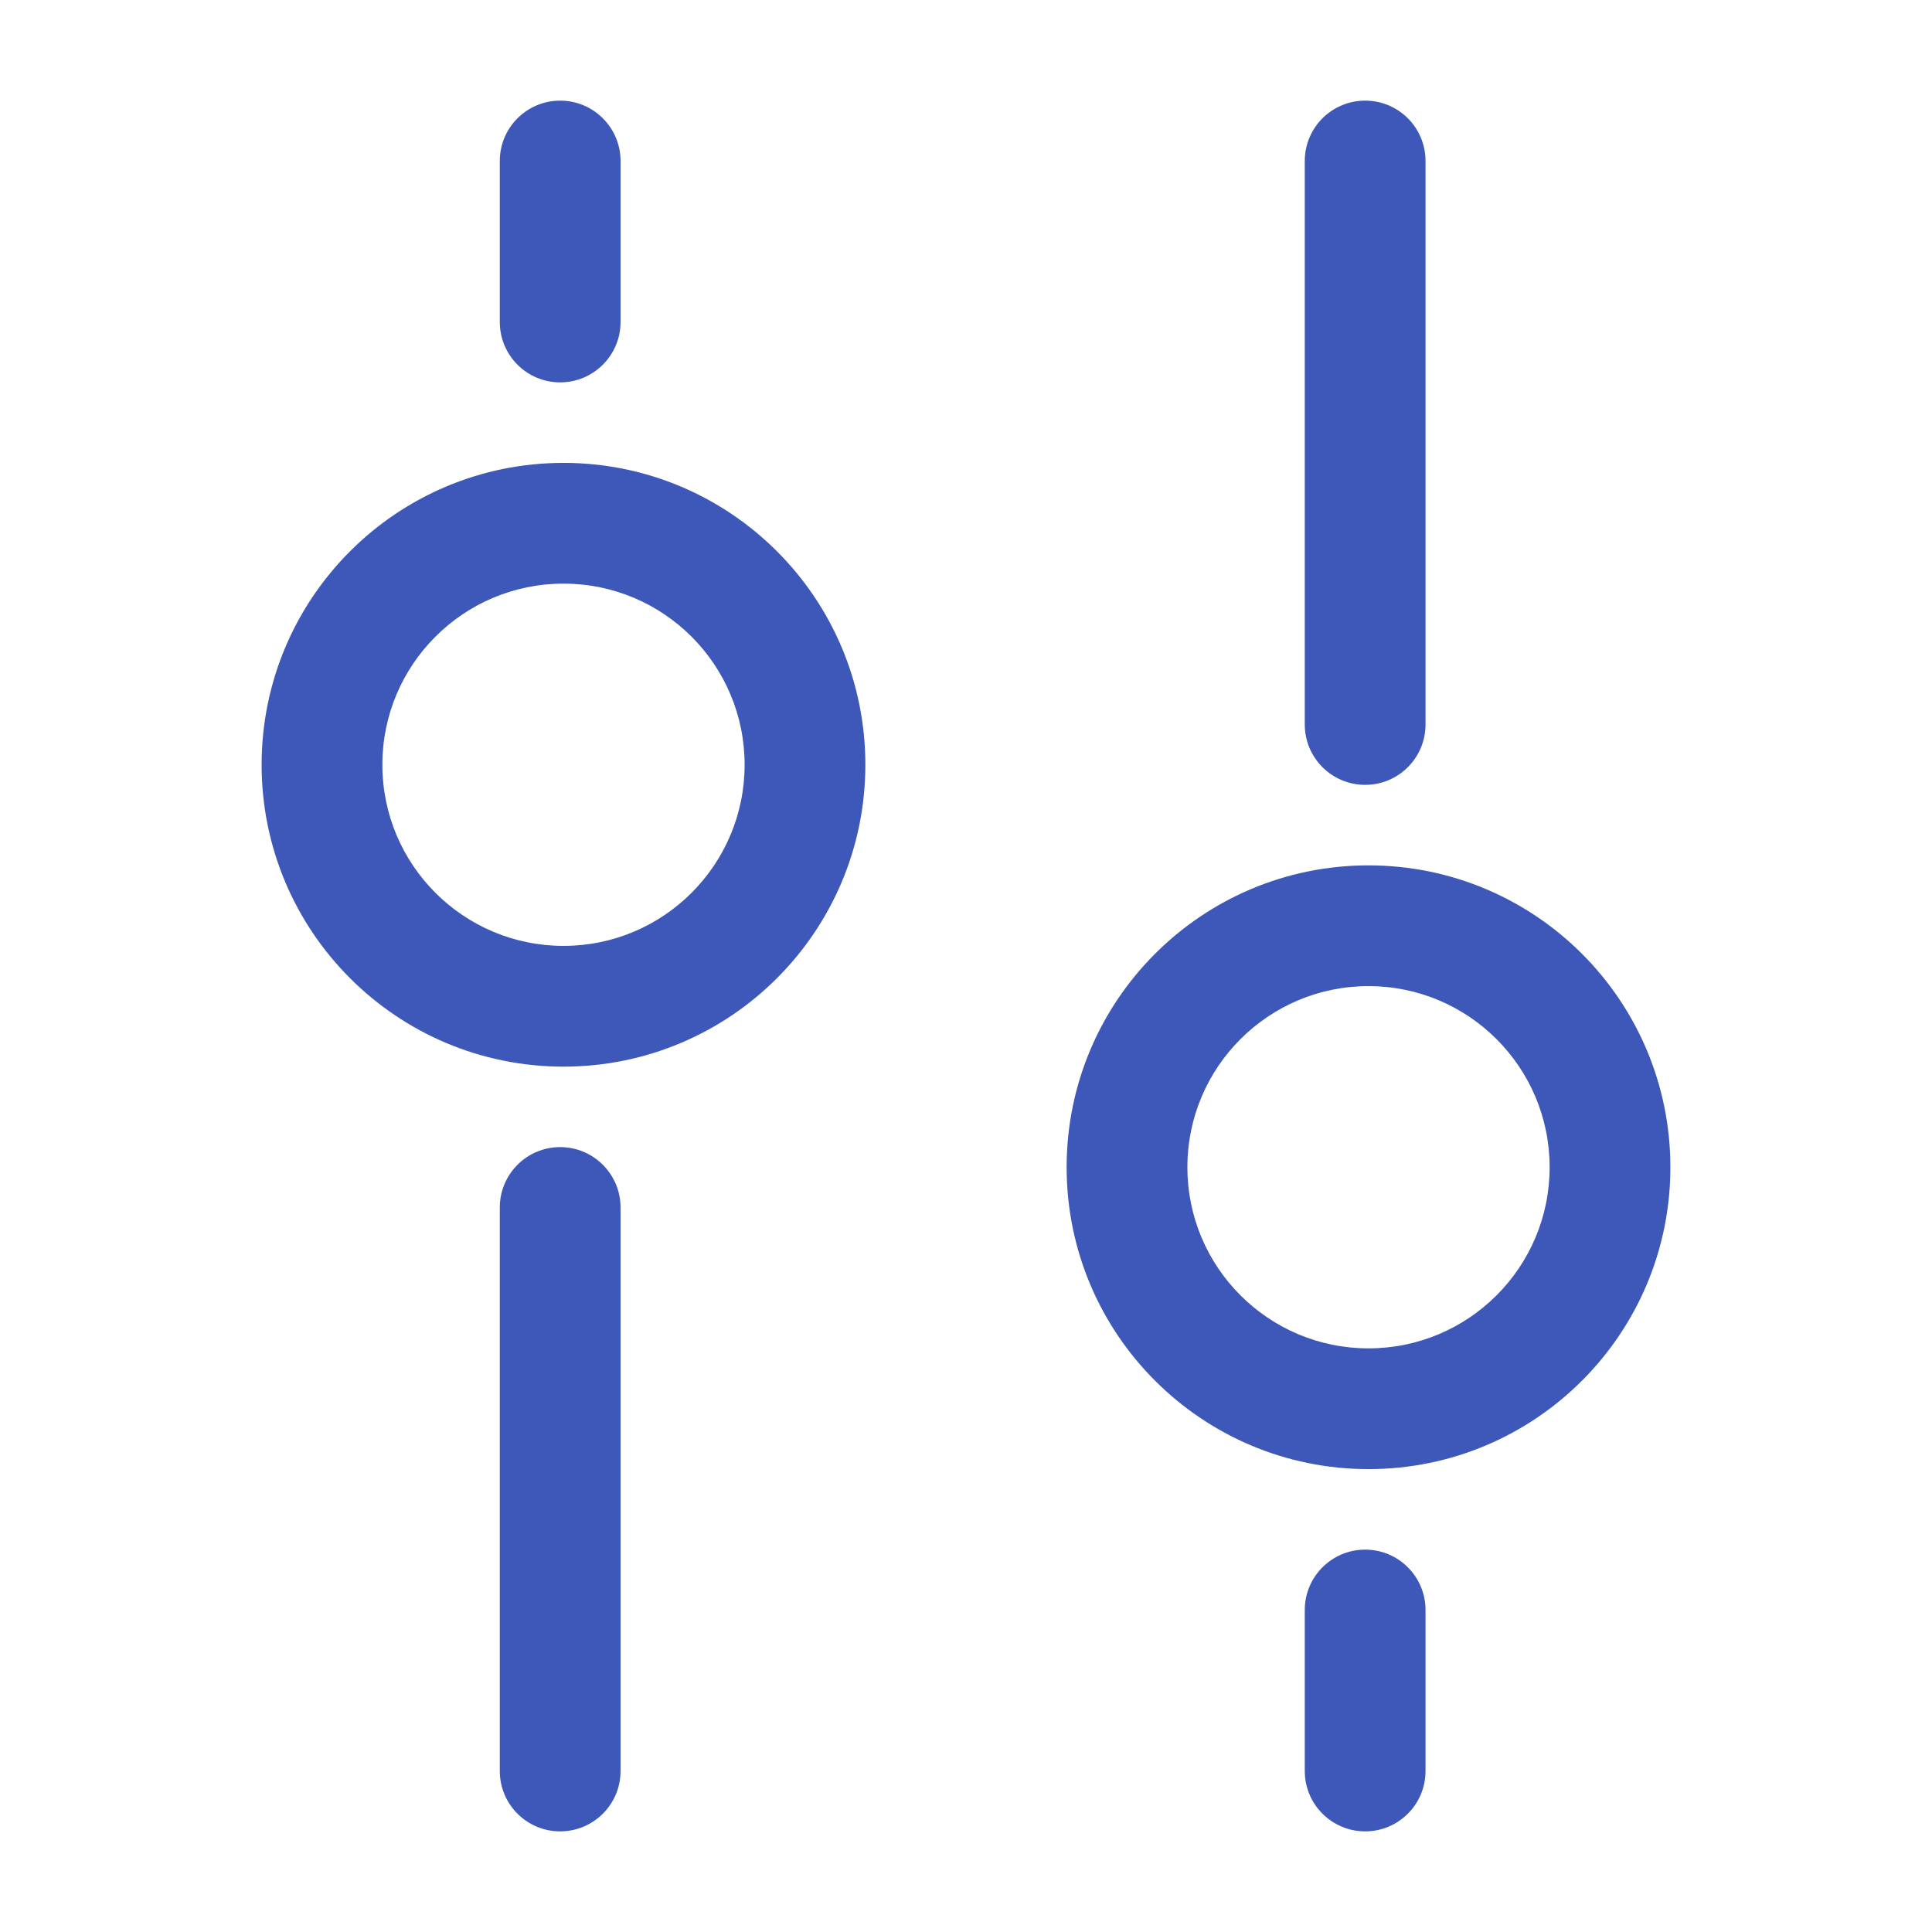
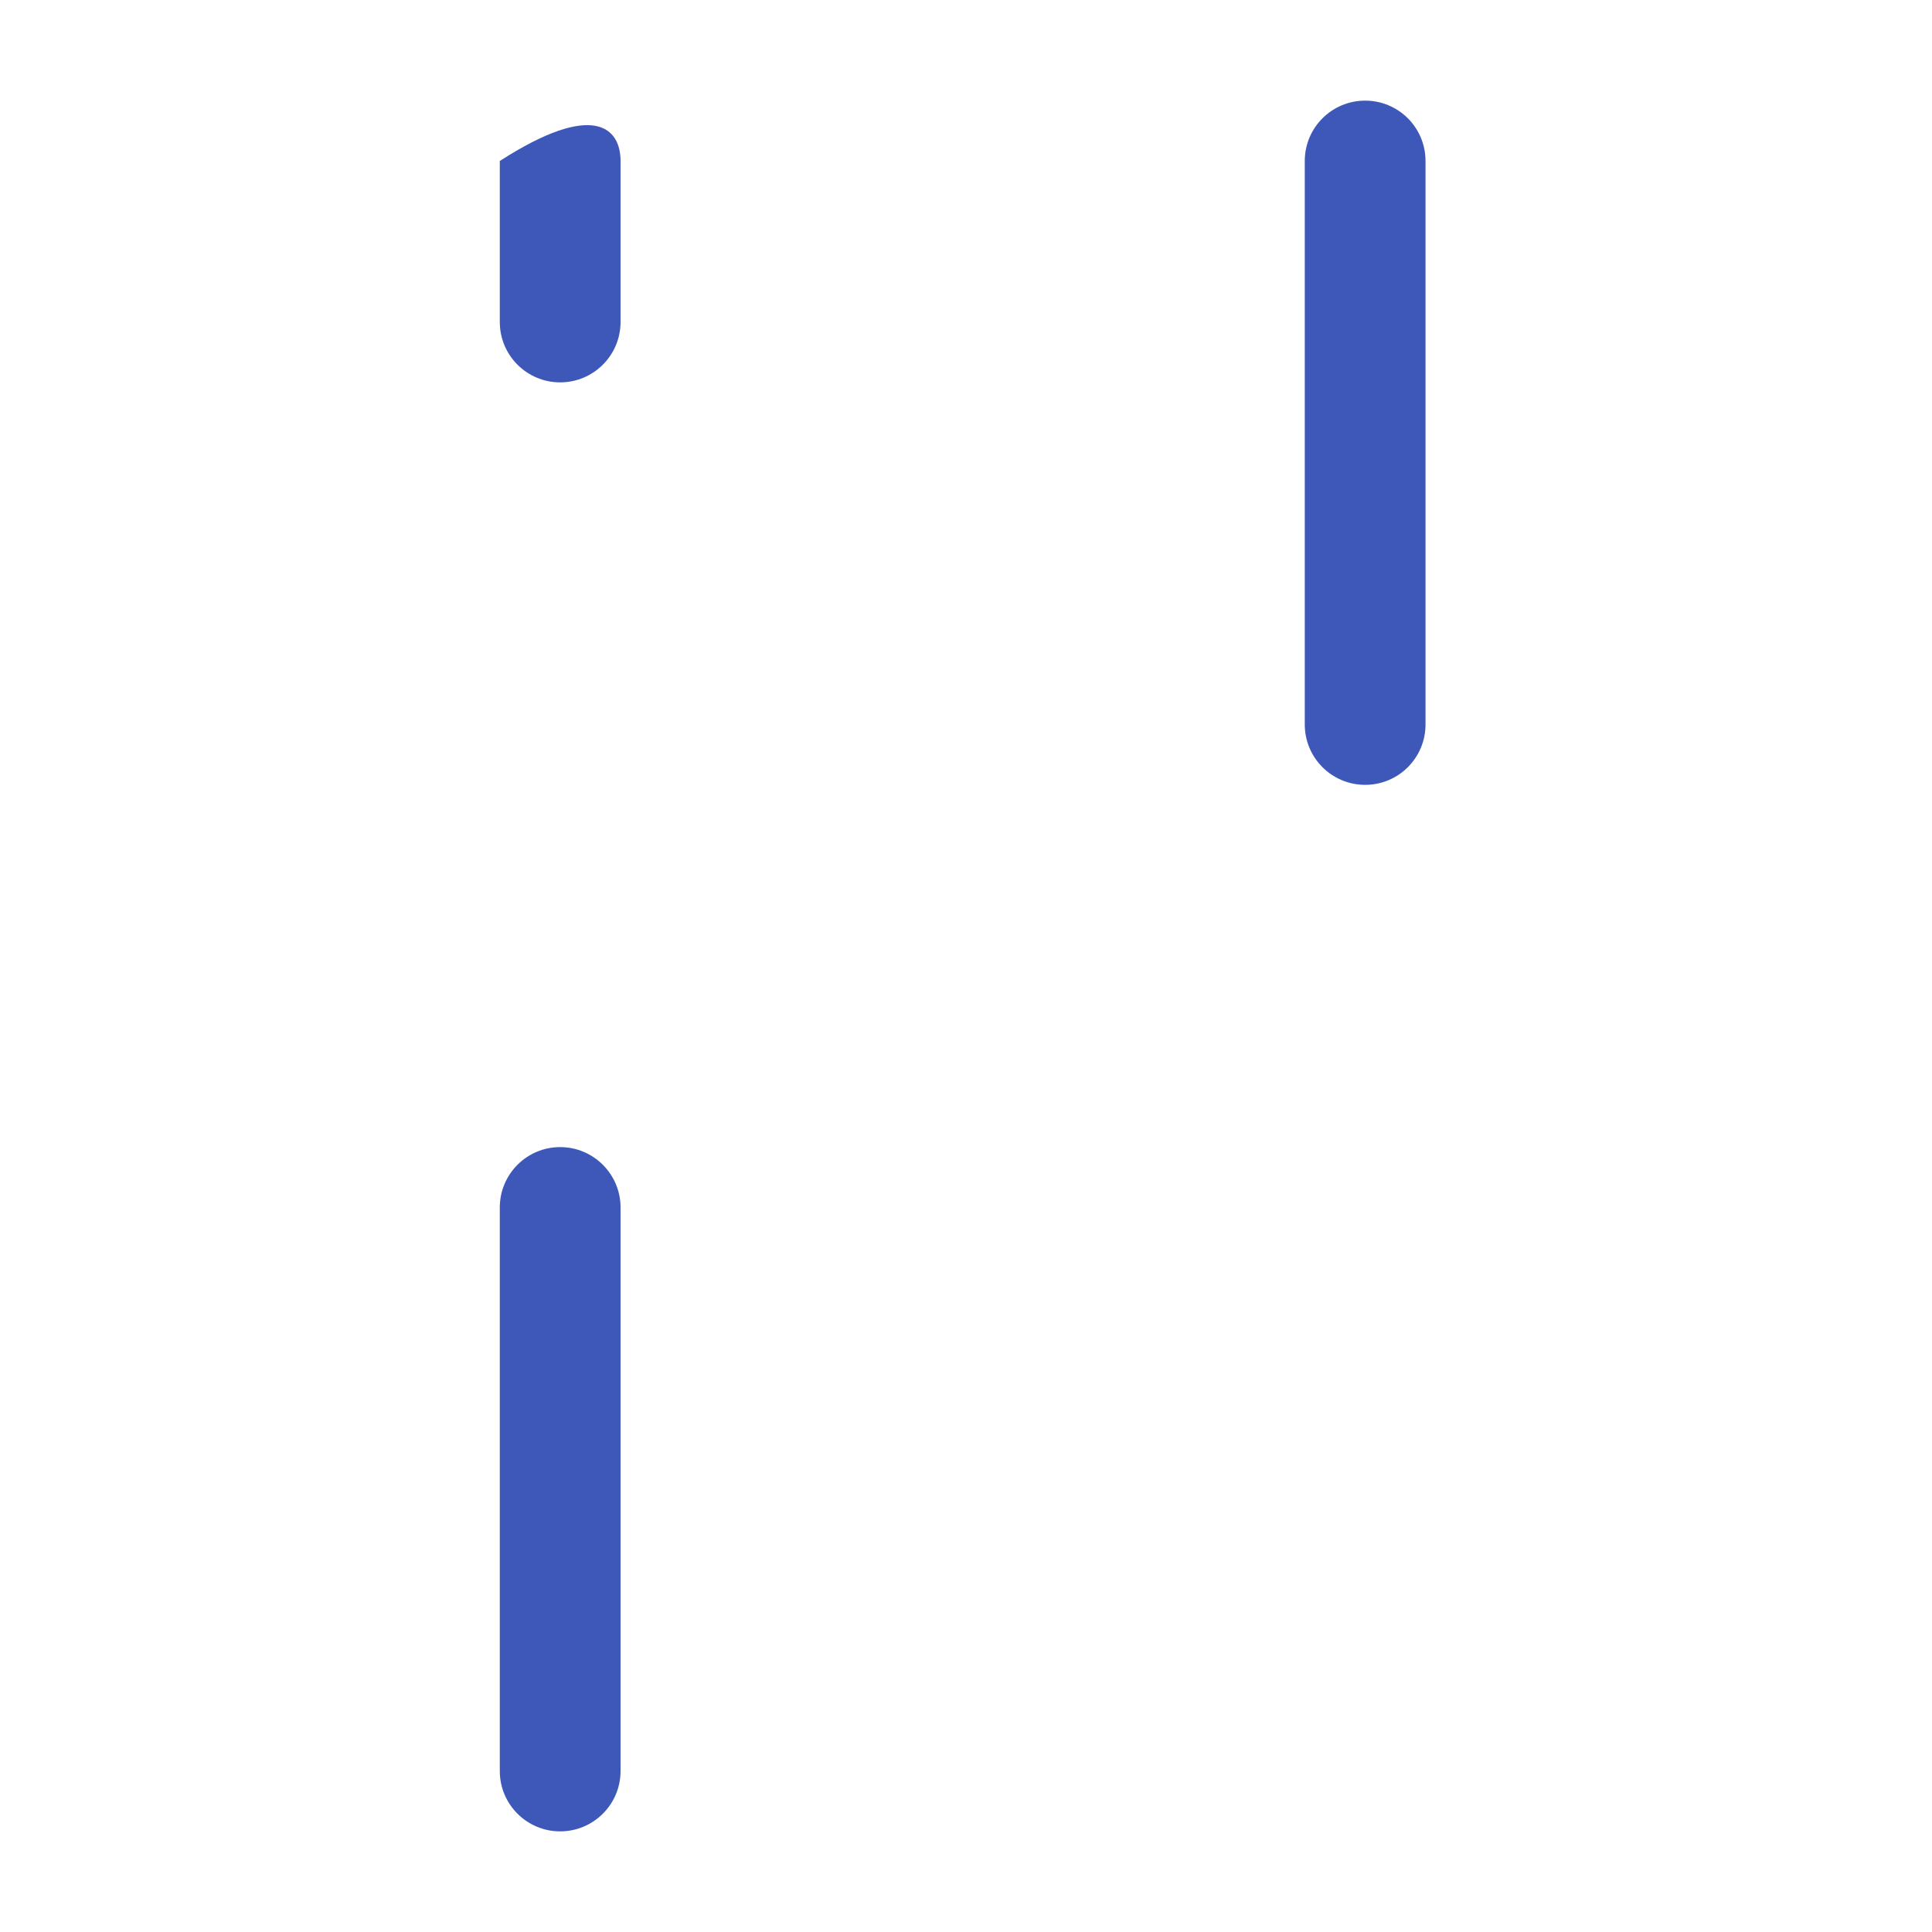
<svg xmlns="http://www.w3.org/2000/svg" width="46" height="46" viewBox="0 0 46 46" fill="none">
  <path d="M32.504 18.687C31.71 18.687 31.066 18.044 31.066 17.25L31.066 3.833C31.066 3.039 31.71 2.396 32.504 2.396C33.298 2.396 33.941 3.039 33.941 3.833L33.941 17.25C33.941 18.044 33.298 18.687 32.504 18.687Z" fill="#3D58B8" />
-   <path fill-rule="evenodd" clip-rule="evenodd" d="M13.417 11.021C17.386 11.021 20.604 14.239 20.604 18.208C20.604 22.178 17.386 25.396 13.417 25.396C9.447 25.396 6.229 22.178 6.229 18.208C6.229 14.239 9.447 11.021 13.417 11.021ZM17.729 18.208C17.729 15.826 15.798 13.896 13.417 13.896C11.035 13.896 9.104 15.826 9.104 18.208C9.104 20.59 11.035 22.521 13.417 22.521C15.798 22.521 17.729 20.59 17.729 18.208Z" fill="#3D58B8" />
-   <path fill-rule="evenodd" clip-rule="evenodd" d="M32.583 34.979C36.553 34.979 39.771 31.761 39.771 27.792C39.771 23.822 36.553 20.604 32.583 20.604C28.614 20.604 25.396 23.822 25.396 27.792C25.396 31.761 28.614 34.979 32.583 34.979ZM36.896 27.792C36.896 30.173 34.965 32.104 32.583 32.104C30.202 32.104 28.271 30.173 28.271 27.792C28.271 25.41 30.202 23.479 32.583 23.479C34.965 23.479 36.896 25.41 36.896 27.792Z" fill="#3D58B8" />
  <path d="M11.9 28.75C11.9 27.956 12.543 27.312 13.337 27.312C14.131 27.312 14.775 27.956 14.775 28.75V42.167C14.775 42.961 14.131 43.604 13.337 43.604C12.543 43.604 11.9 42.961 11.9 42.167V28.75Z" fill="#3D58B8" />
-   <path d="M32.504 43.604C31.71 43.604 31.066 42.961 31.066 42.167V38.333C31.066 37.539 31.71 36.896 32.504 36.896C33.298 36.896 33.941 37.539 33.941 38.333V42.167C33.941 42.961 33.298 43.604 32.504 43.604Z" fill="#3D58B8" />
-   <path d="M11.9 3.833C11.9 3.039 12.543 2.396 13.337 2.396C14.131 2.396 14.775 3.039 14.775 3.833V7.667C14.775 8.46 14.131 9.104 13.337 9.104C12.543 9.104 11.9 8.46 11.9 7.667V3.833Z" fill="#3D58B8" />
+   <path d="M11.9 3.833C14.131 2.396 14.775 3.039 14.775 3.833V7.667C14.775 8.46 14.131 9.104 13.337 9.104C12.543 9.104 11.9 8.46 11.9 7.667V3.833Z" fill="#3D58B8" />
</svg>